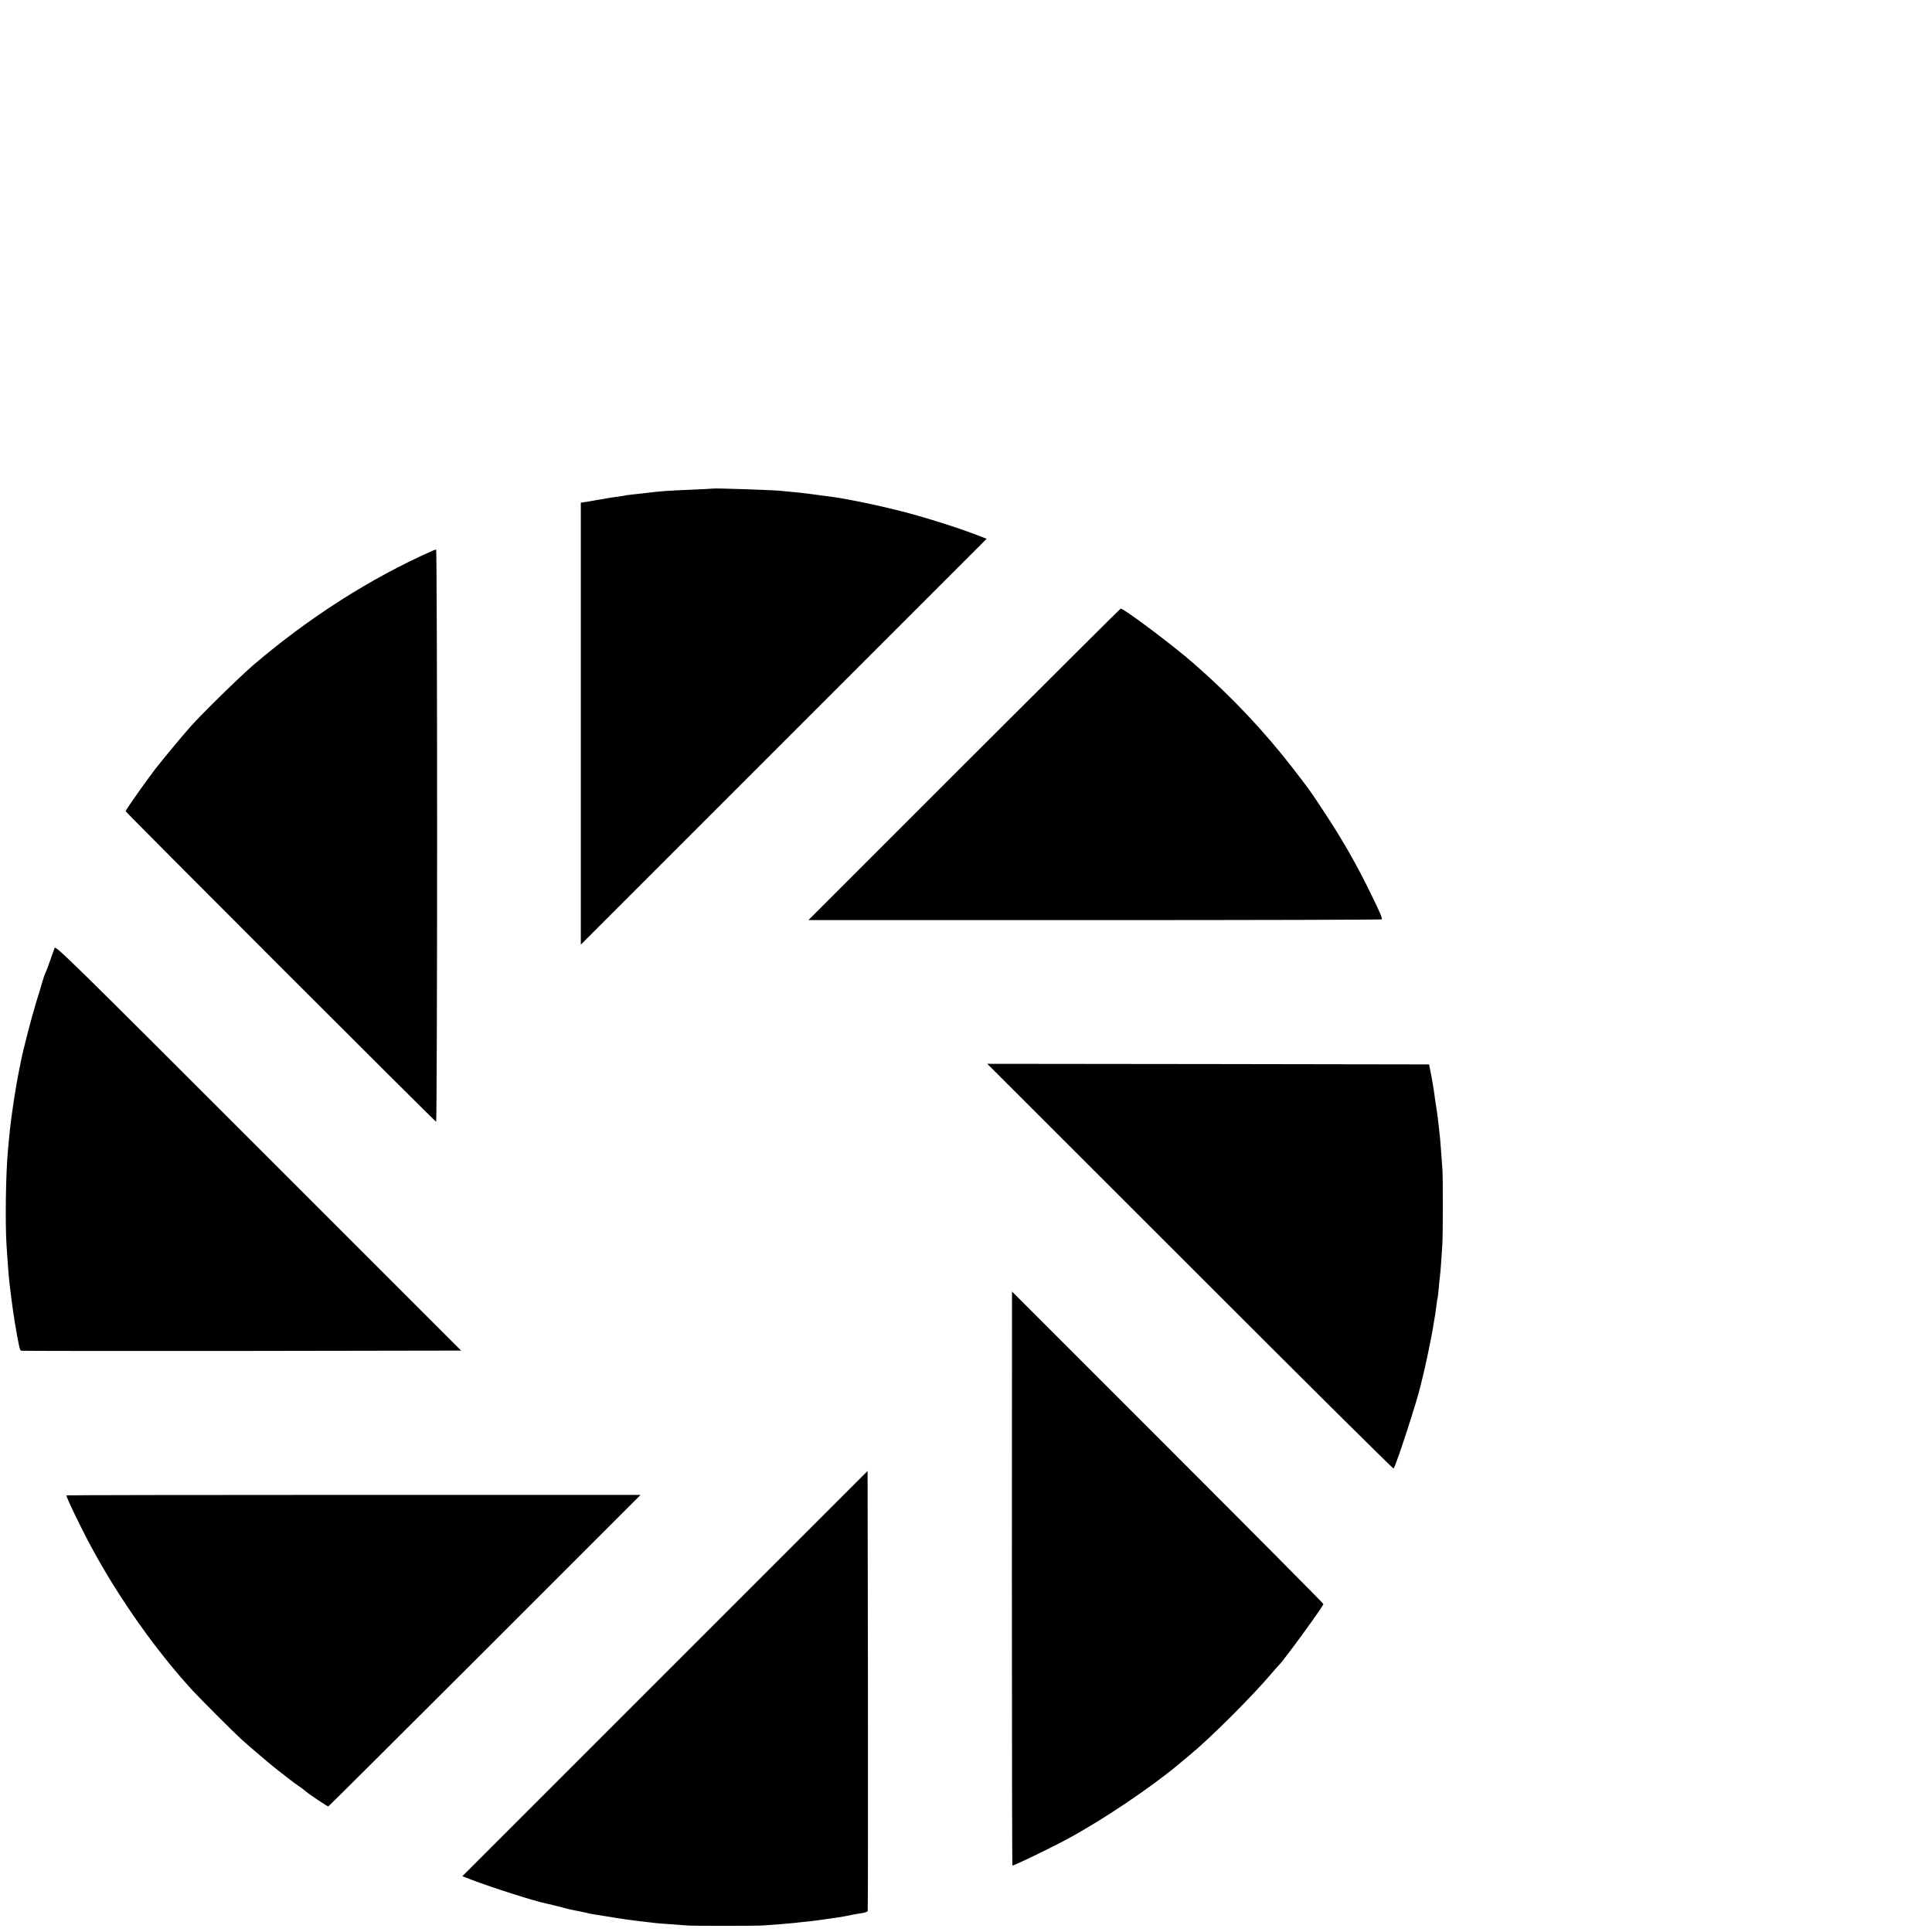
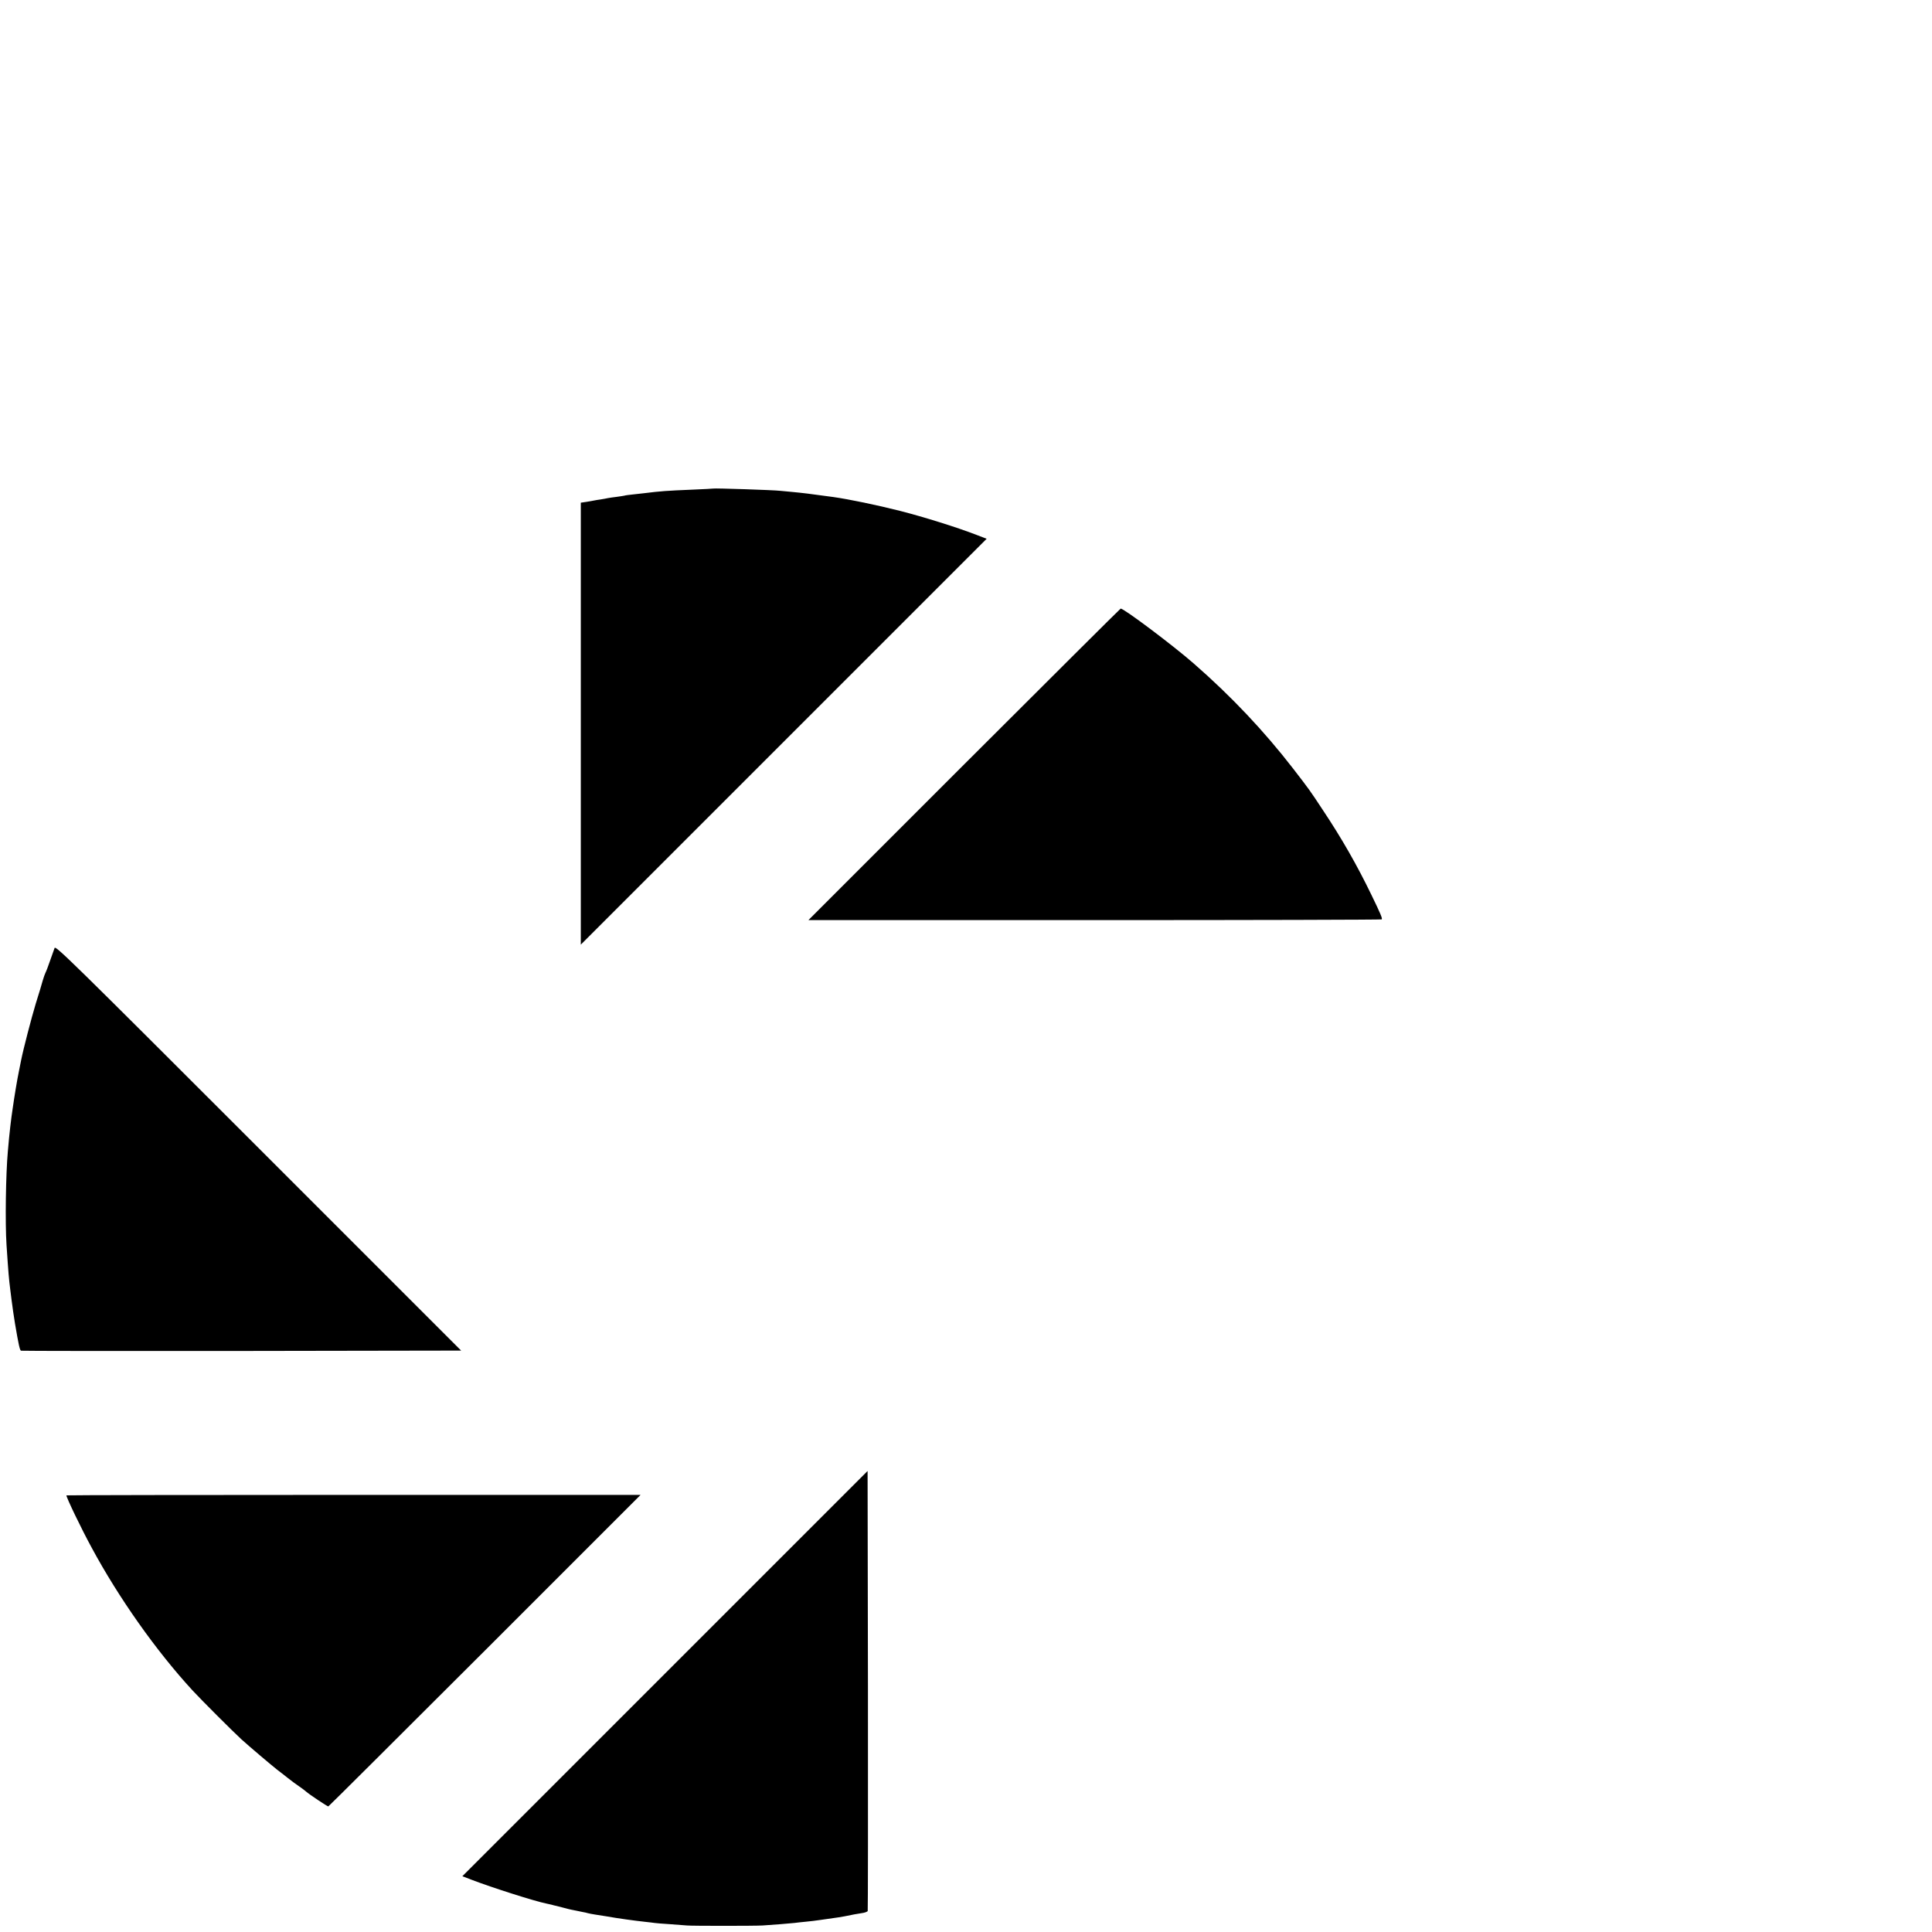
<svg xmlns="http://www.w3.org/2000/svg" version="1.0" width="16pt" height="16pt" viewBox="0 0 16 16" preserveAspectRatio="xMidYMid meet">
  <g transform="translate(0,16) scale(0.001,-0.001)" fill="#000000" stroke="none">
    <path d="M5907 11954 c-1 -1 -78 -5 -172 -9 -216 -9 -261 -12 -405 -30 -19 -2 -60 -7 -90 -10 -30 -3 -62 -7 -70 -10 -8 -2 -37 -6 -65 -10 -27 -3 -59 -8 -70 -10 -11 -3 -38 -7 -60 -11 -22 -3 -47 -7 -55 -9 -8 -2 -36 -7 -62 -11 l-48 -7 0 -1830 0 -1830 843 843 c463 463 1219 1219 1680 1680 l838 838 -83 32 c-163 63 -438 149 -634 199 -194 49 -425 97 -554 115 -202 28 -256 34 -340 42 -36 3 -78 8 -95 9 -56 7 -552 23 -558 19z" />
-     <path d="M3580 11438 c-510 -226 -1017 -549 -1479 -943 -111 -95 -423 -400 -521 -510 -69 -77 -238 -281 -299 -360 -73 -95 -241 -334 -241 -343 0 -8 2563 -2572 2572 -2572 4 0 8 1067 8 2370 0 1304 -4 2370 -8 2369 -4 0 -18 -5 -32 -11z" />
    <path d="M7985 9670 l-1290 -1290 2371 0 c1304 0 2373 3 2377 6 7 7 -11 50 -86 204 -118 244 -246 468 -400 699 -114 173 -111 168 -248 346 -239 309 -510 597 -824 871 -169 148 -576 454 -604 454 -3 0 -586 -581 -1296 -1290z" />
    <path d="M452 8149 c-5 -13 -22 -60 -37 -104 -15 -44 -32 -89 -38 -100 -5 -10 -16 -40 -23 -65 -6 -25 -33 -111 -58 -192 -35 -116 -102 -372 -121 -468 -2 -8 -10 -49 -18 -90 -15 -71 -38 -211 -52 -310 -3 -25 -8 -56 -10 -70 -5 -39 -15 -120 -20 -175 -2 -27 -7 -77 -10 -110 -17 -189 -23 -591 -11 -775 16 -240 19 -274 31 -370 3 -19 7 -55 10 -80 6 -49 22 -160 29 -200 30 -177 40 -222 50 -226 6 -2 829 -3 1828 -2 l1817 3 -1679 1679 c-1563 1563 -1680 1677 -1688 1655z" />
-     <path d="M9856 5511 c923 -924 1682 -1677 1685 -1673 21 25 196 564 225 692 2 11 6 28 9 38 28 105 85 380 99 477 4 23 8 51 11 64 2 13 7 49 11 80 3 31 8 58 9 61 2 3 6 39 10 80 3 41 8 86 10 100 4 28 14 161 20 265 5 83 5 538 1 611 -9 129 -18 251 -21 277 -2 15 -6 55 -10 90 -7 67 -10 89 -20 155 -7 43 -8 49 -20 137 -4 28 -14 88 -23 135 l-17 85 -1829 3 -1830 2 1680 -1679z" />
-     <path d="M8380 2927 c0 -1307 2 -2377 4 -2377 16 0 325 149 461 223 288 156 684 422 915 615 36 30 76 63 90 75 172 142 505 473 675 672 33 39 63 72 66 75 36 32 369 489 369 506 0 5 -580 589 -1290 1299 l-1289 1289 -1 -2377z" />
    <path d="M5507 2140 l-1678 -1678 78 -30 c167 -64 521 -177 616 -196 12 -3 32 -7 45 -10 12 -4 30 -8 40 -10 9 -2 37 -9 62 -16 25 -7 54 -14 65 -16 11 -2 31 -6 45 -9 14 -3 35 -7 48 -10 13 -2 31 -6 40 -9 9 -3 35 -7 57 -11 22 -3 65 -10 95 -15 102 -18 233 -36 325 -46 33 -3 67 -8 75 -9 9 -2 65 -6 125 -10 61 -4 126 -9 145 -11 42 -4 554 -4 625 0 77 5 234 17 265 21 15 2 56 7 91 10 35 3 91 10 124 15 33 5 80 12 105 15 25 3 68 10 95 15 77 16 90 18 140 26 26 3 49 12 51 18 2 6 3 828 2 1828 l-3 1816 -1678 -1678z" />
    <path d="M550 3616 c0 -19 121 -271 208 -431 225 -418 536 -858 837 -1185 68 -74 337 -343 405 -405 65 -59 240 -207 294 -250 22 -16 62 -48 90 -70 28 -22 69 -53 92 -68 22 -15 49 -35 60 -45 26 -23 174 -122 183 -122 3 0 586 581 1296 1290 l1290 1290 -2377 0 c-1308 0 -2378 -2 -2378 -4z" />
  </g>
</svg>